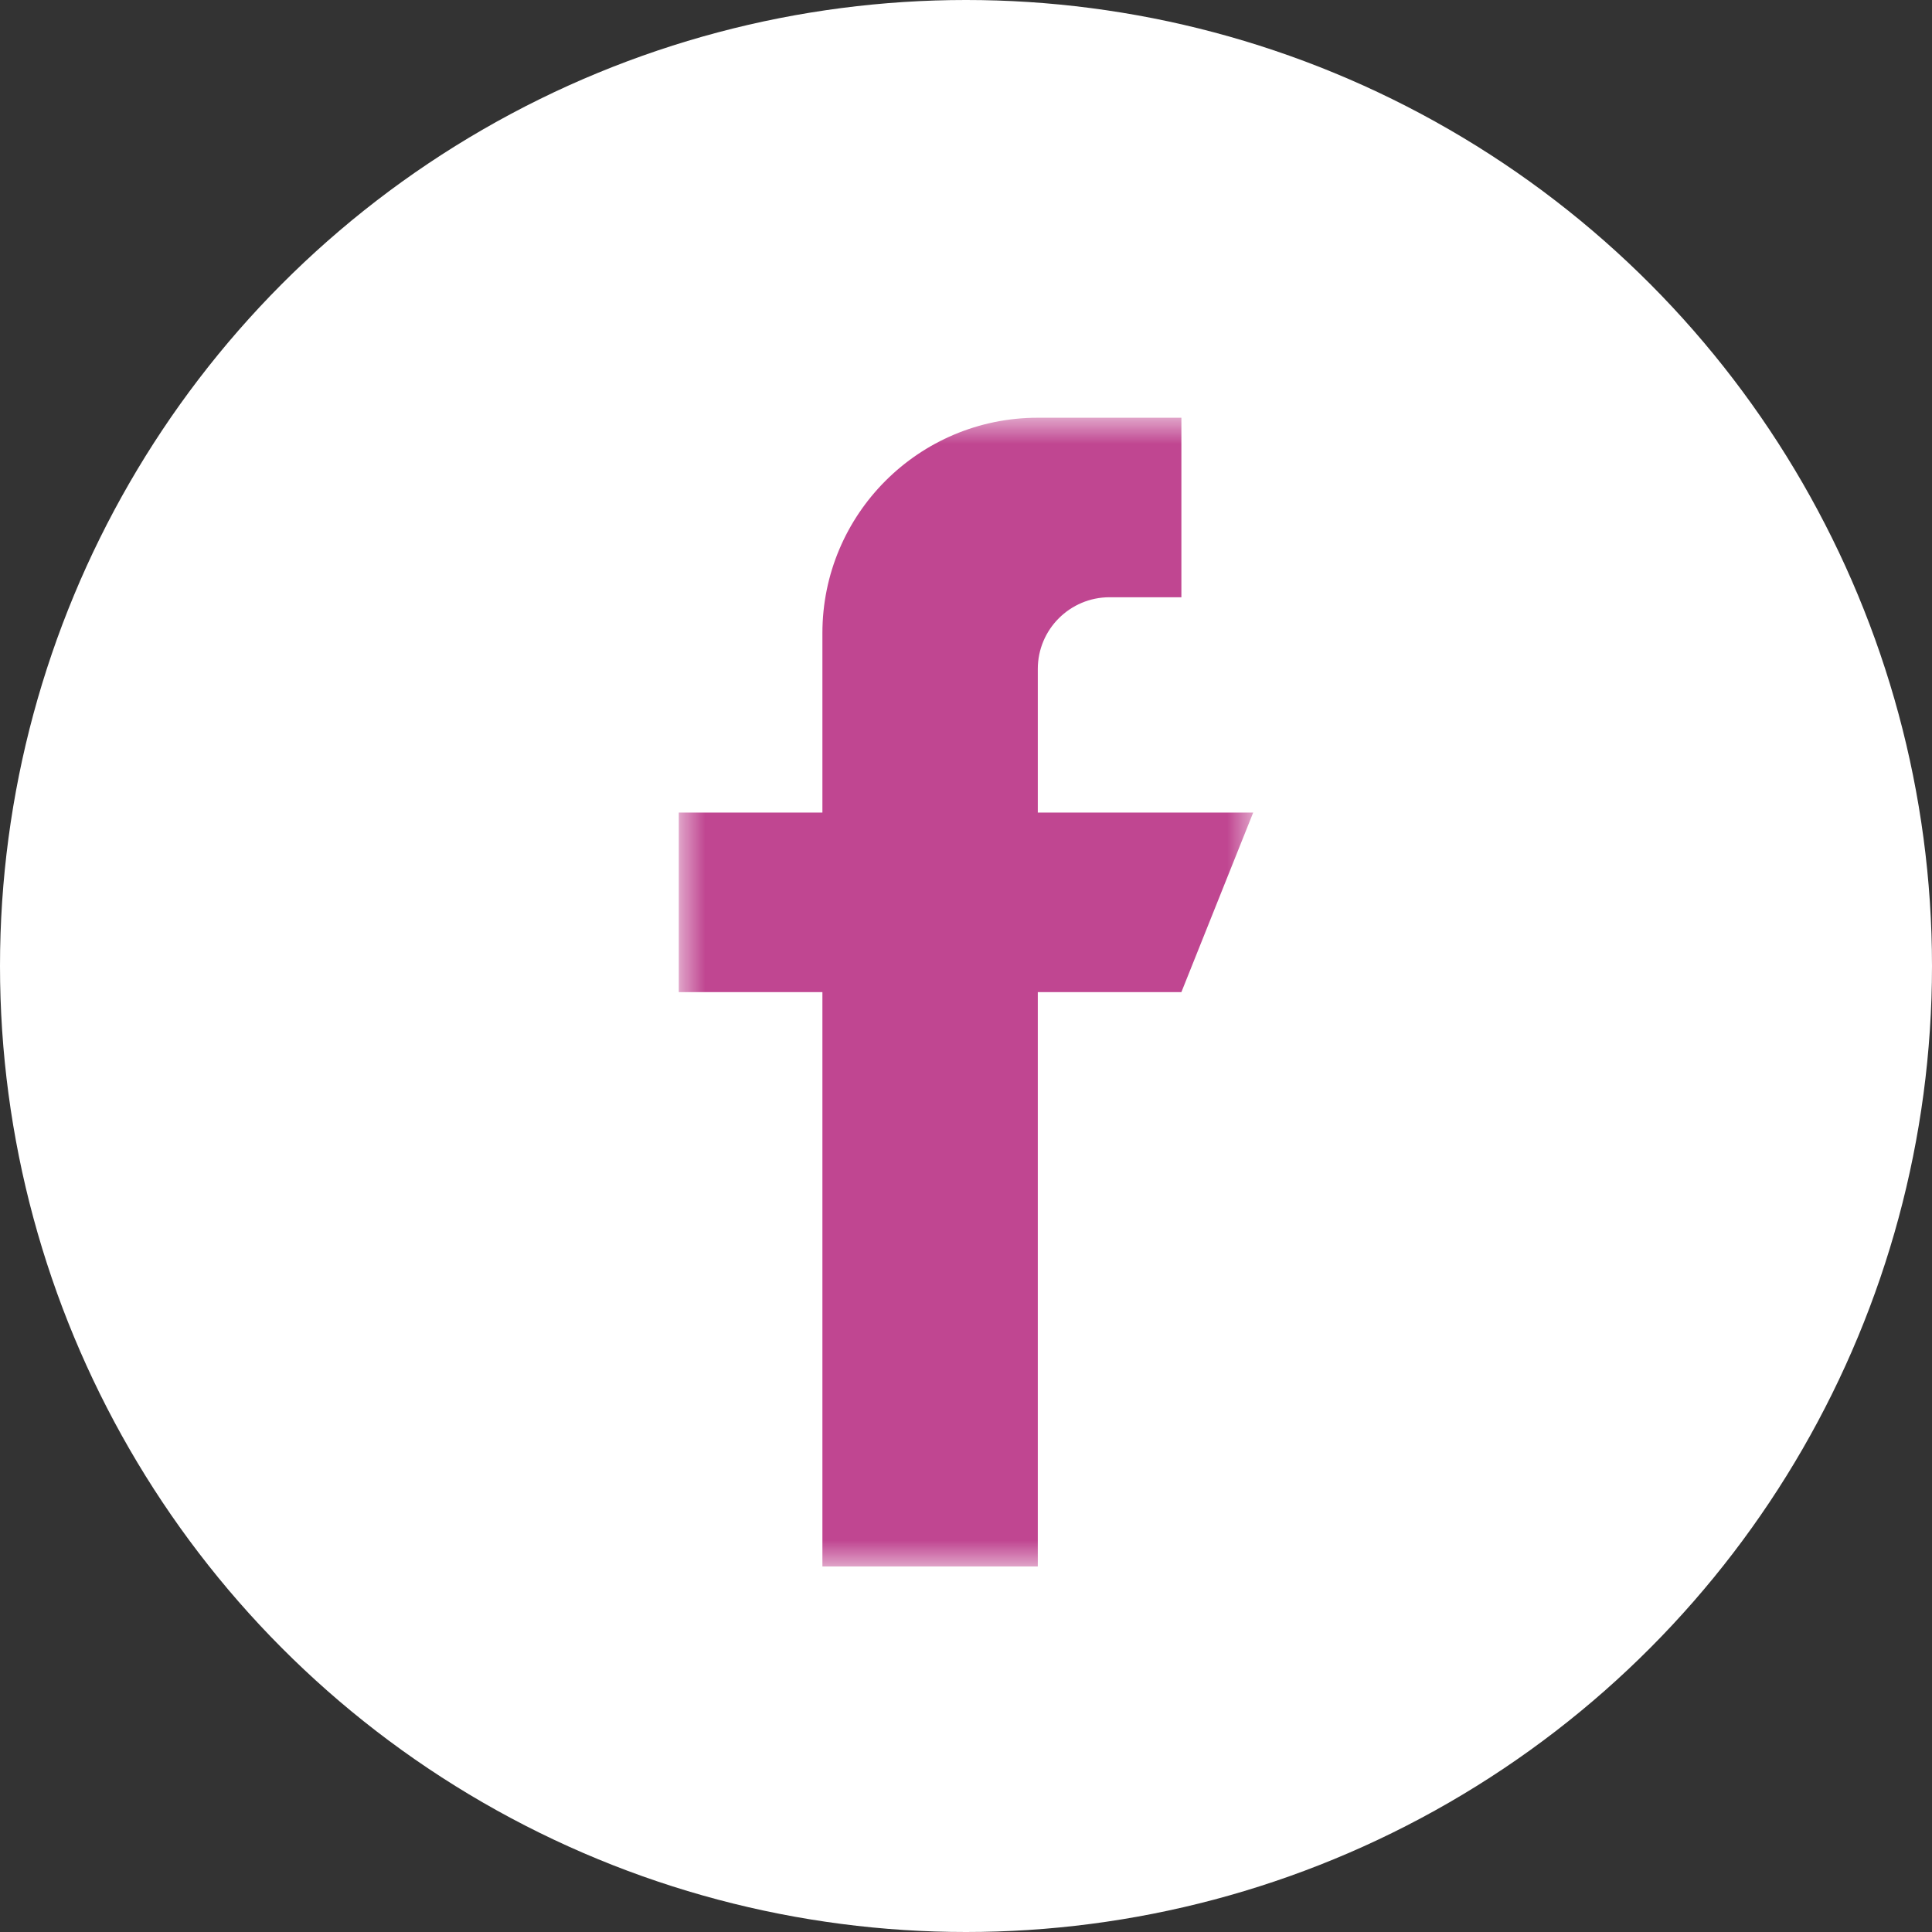
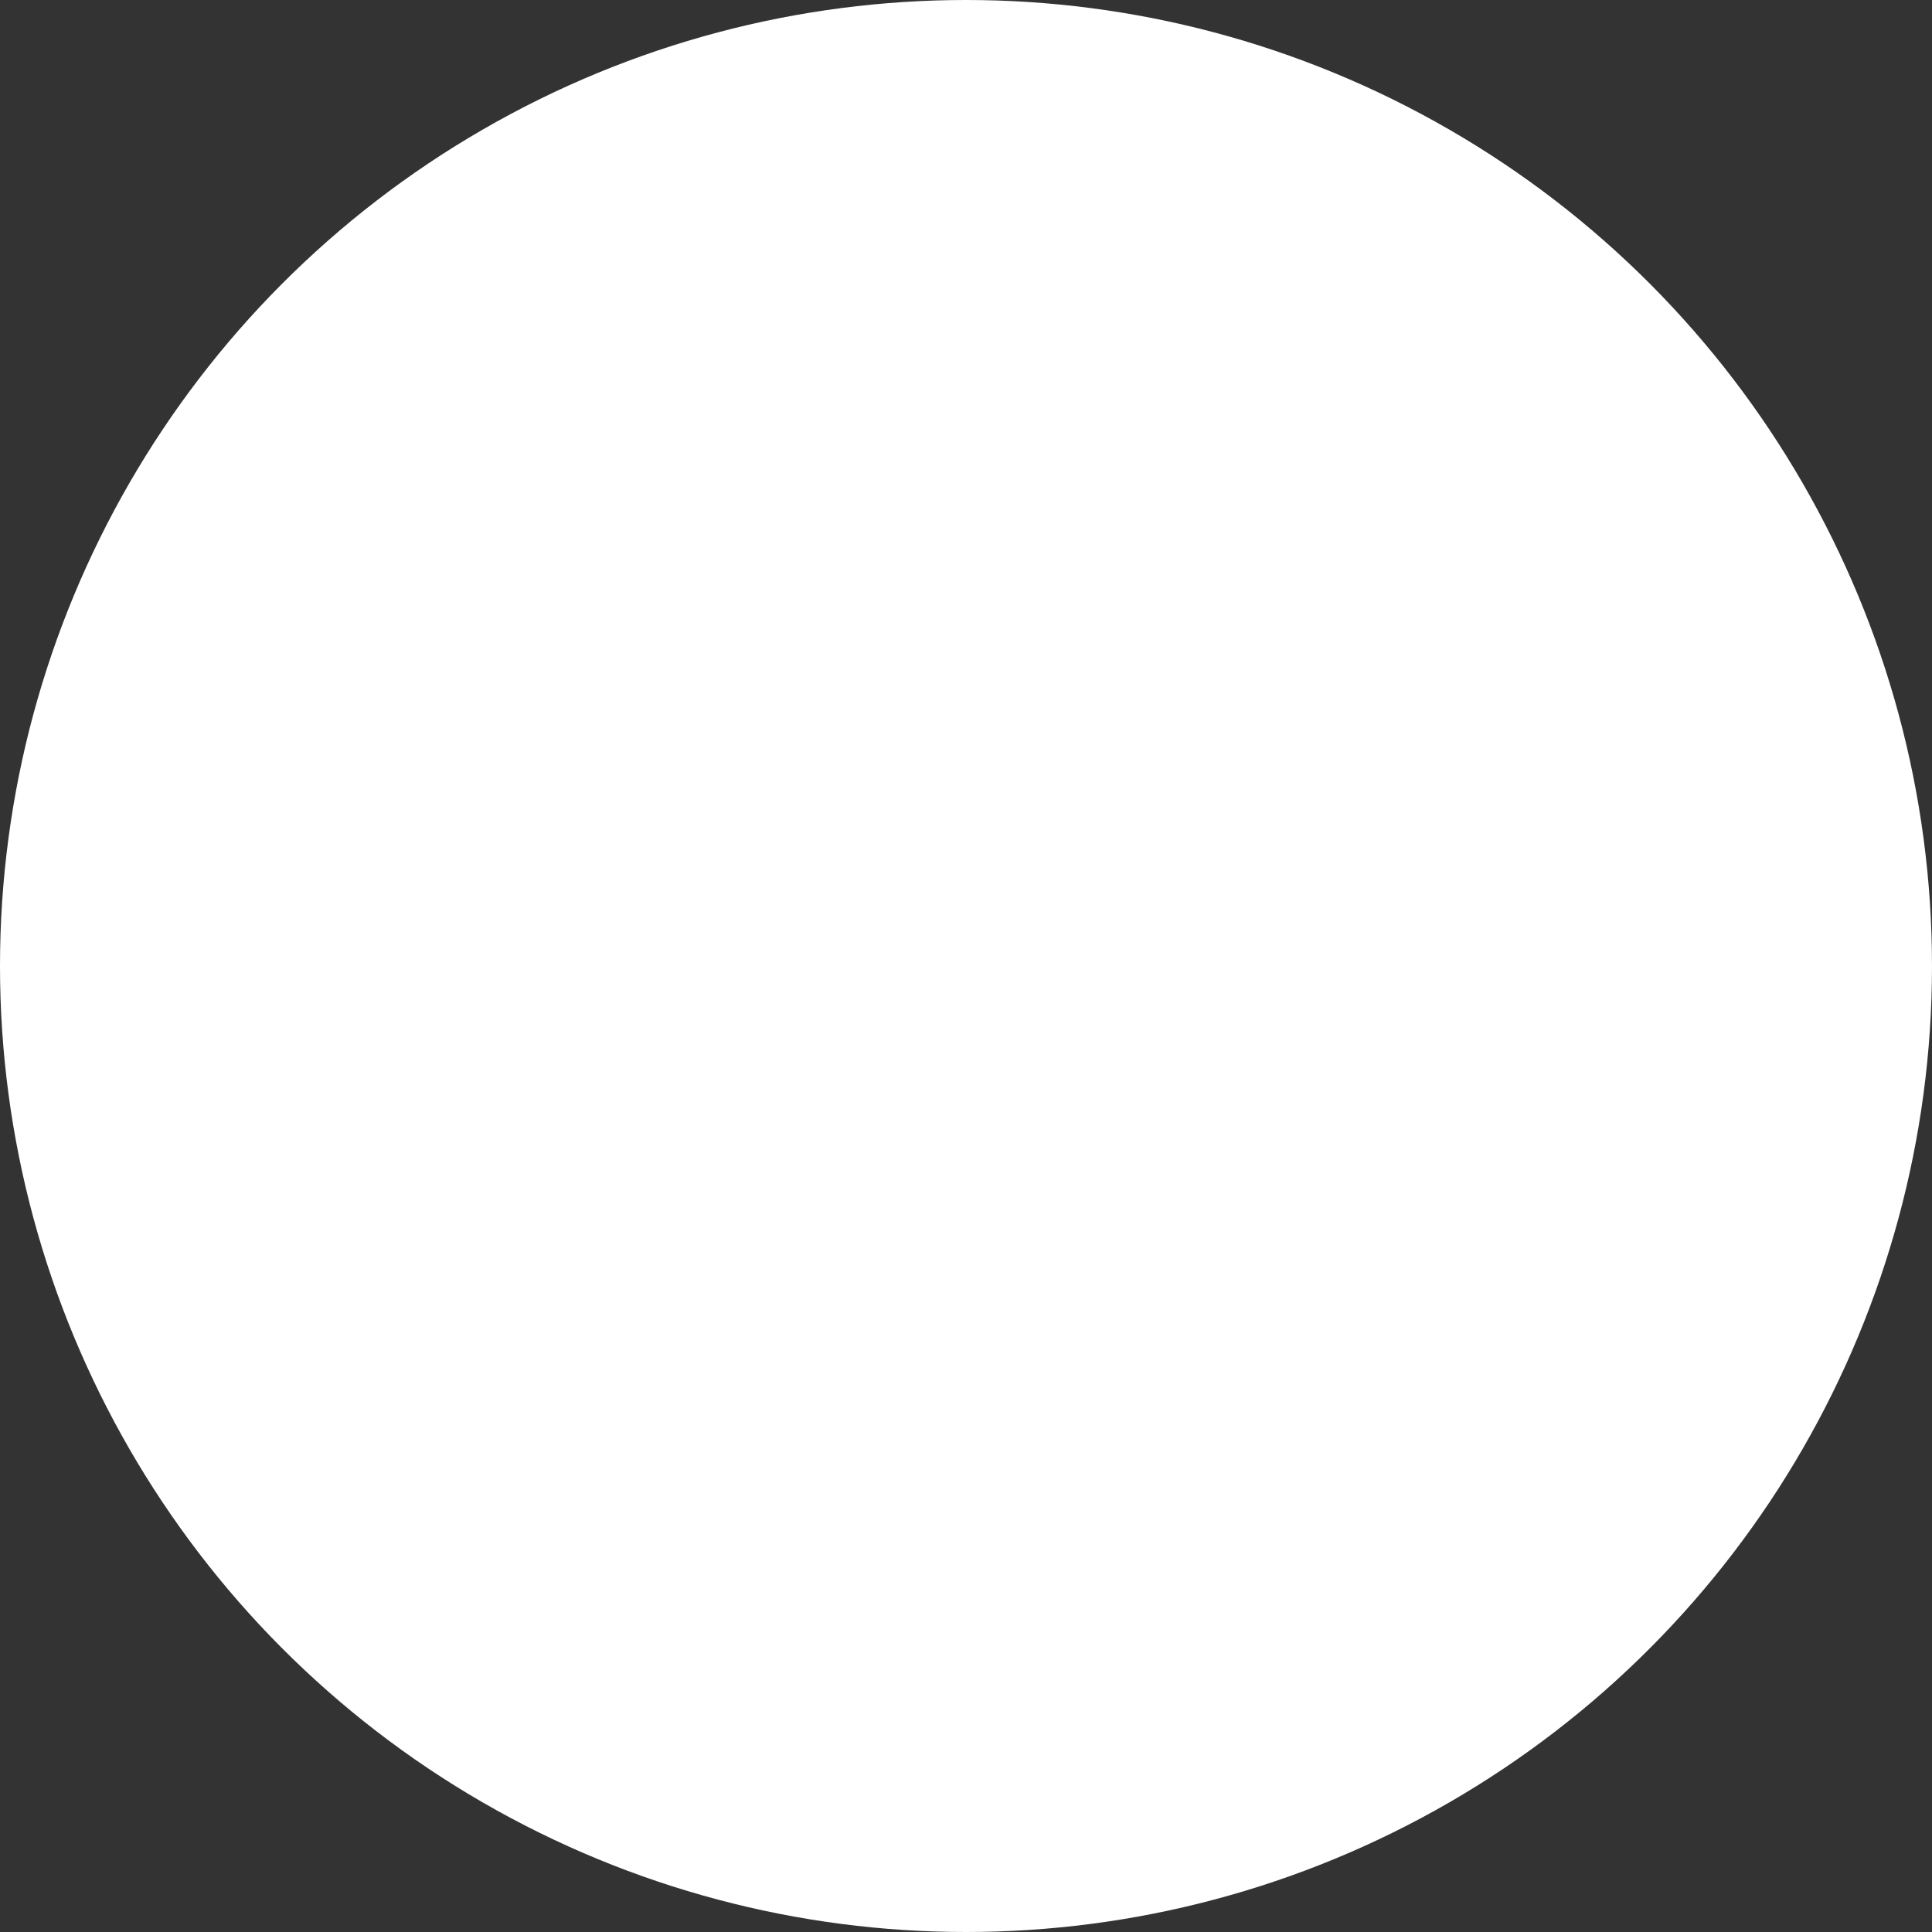
<svg xmlns="http://www.w3.org/2000/svg" xmlns:xlink="http://www.w3.org/1999/xlink" width="37px" height="37px" viewBox="0 0 37 37" version="1.1">
  <rect x="0" y="0" width="37" height="37" fill="#333333" stroke="none" />
  <title>Group 2</title>
  <defs>
-     <polygon id="path-1" points="0 0 11 0 11 22 0 22" />
-   </defs>
+     </defs>
  <g id="Page-1" stroke="none" stroke-width="1" fill="none" fill-rule="evenodd">
    <g id="UrbanCurls_Home-Copy" transform="translate(-739, -5245)">
      <g id="Group-6" transform="translate(0, 4956)">
        <g id="Group-2" transform="translate(739, 289)">
          <circle id="Oval" fill="#FFFFFF" cx="18.5" cy="18.5" r="18.5" />
          <g id="Group-3" transform="translate(13, 8)">
            <mask id="mask-2" fill="white">
              <use xlink:href="#path-1" />
            </mask>
            <g id="Clip-2" />
            <path d="M6.875,7.562 L6.875,4.812 C6.875,4.053 7.491,3.438 8.25,3.438 L9.625,3.438 L9.625,0 L6.875,0 C4.597,0 2.75,1.847 2.75,4.125 L2.75,7.562 L0,7.562 L0,11 L2.75,11 L2.75,22 L6.875,22 L6.875,11 L9.625,11 L11,7.562 L6.875,7.562 Z" id="Fill-1" fill="#C04691" mask="url(#mask-2)" />
          </g>
        </g>
      </g>
    </g>
  </g>
</svg>